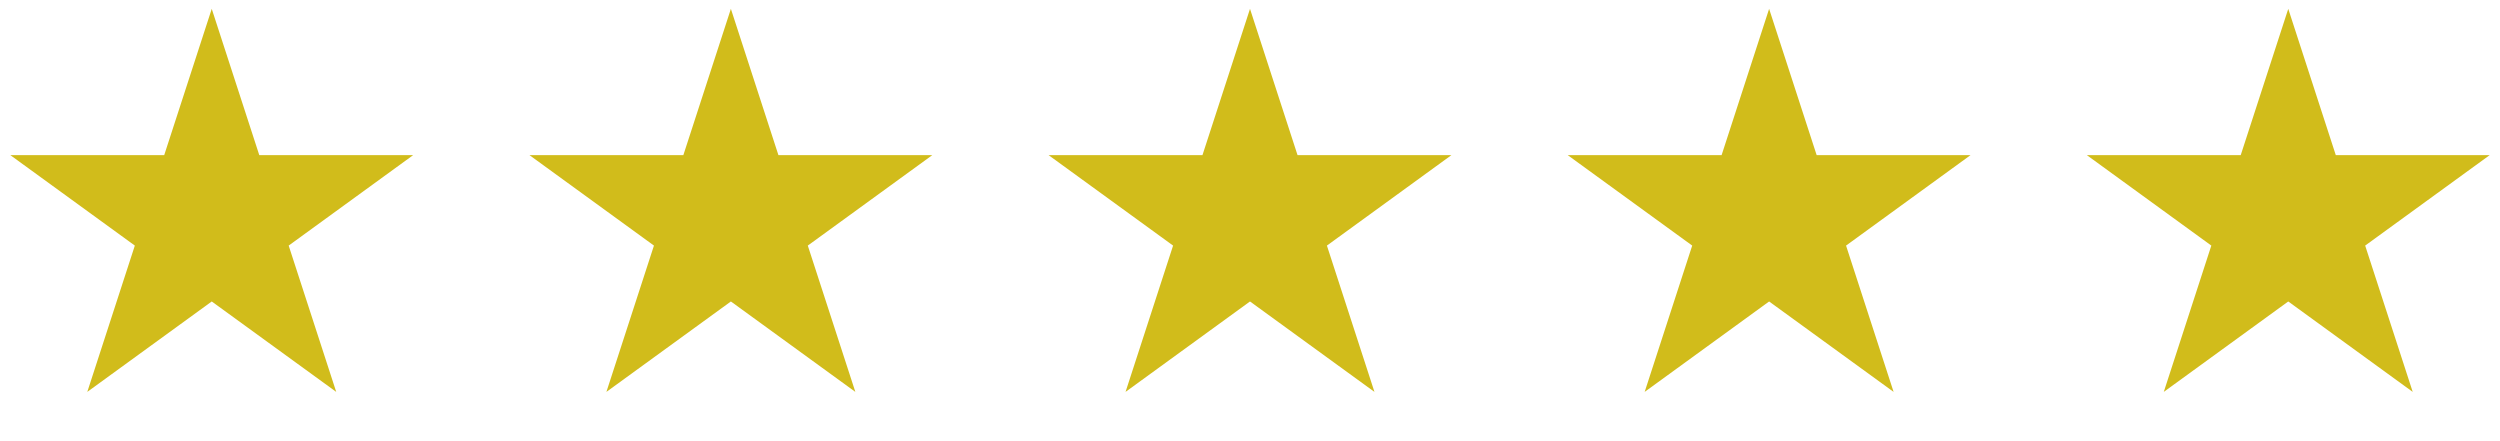
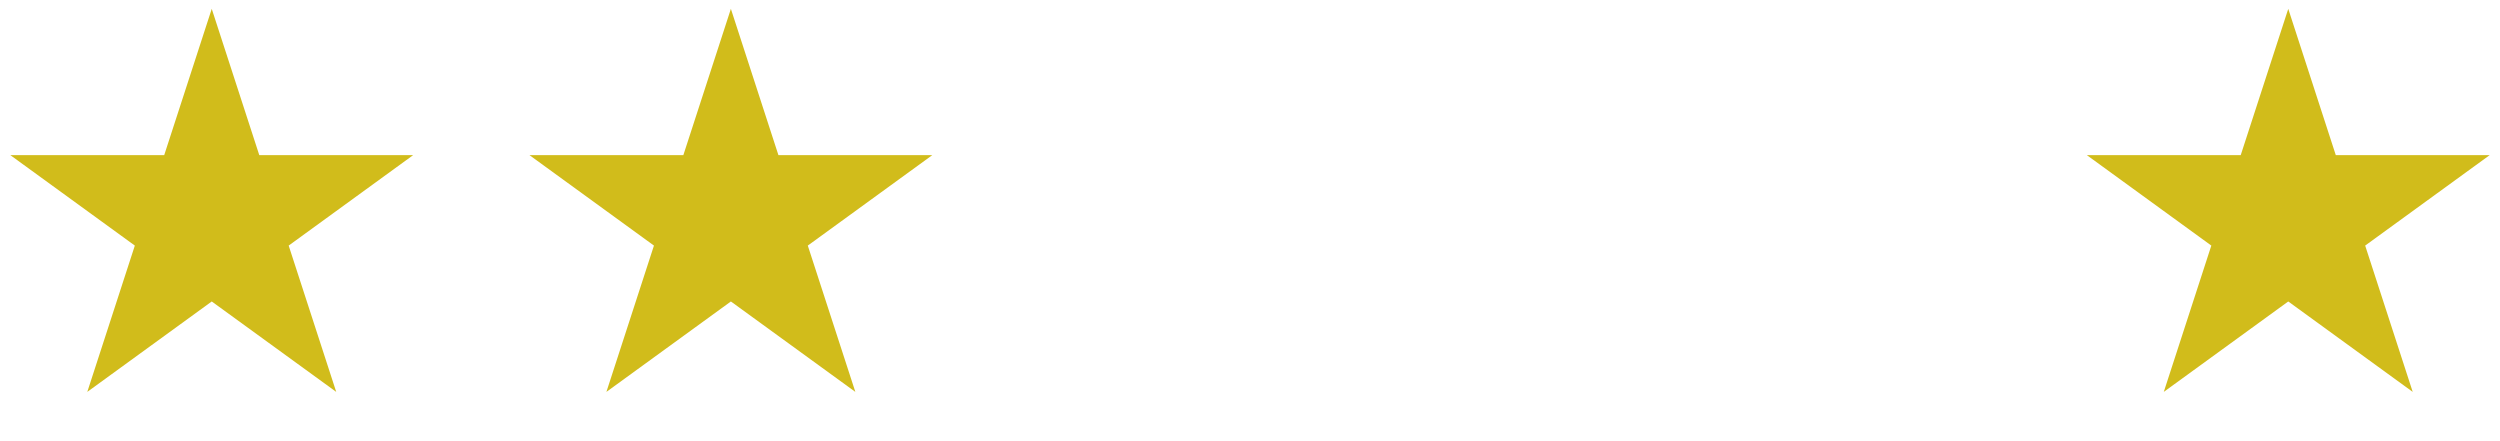
<svg xmlns="http://www.w3.org/2000/svg" width="119" height="21" viewBox="0 0 119 21" fill="none">
  <path d="M10.079 0.421L12.342 7.385H19.665L13.741 11.69L16.004 18.654L10.079 14.35L4.155 18.654L6.418 11.69L0.493 7.385H7.816L10.079 0.421Z" fill="#D1BC1B" />
  <path d="M34.79 0.421L37.053 7.385H44.376L38.451 11.69L40.714 18.654L34.79 14.35L28.865 18.654L31.128 11.69L25.204 7.385H32.527L34.79 0.421Z" fill="#D1BC1B" />
-   <path d="M59.5 0.421L61.763 7.385H69.086L63.161 11.69L65.424 18.654L59.5 14.35L53.576 18.654L55.839 11.69L49.914 7.385H57.237L59.5 0.421Z" fill="#D1BC1B" />
-   <path d="M84.21 0.421L86.473 7.385H93.796L87.872 11.69L90.135 18.654L84.21 14.35L78.286 18.654L80.549 11.69L74.624 7.385H81.948L84.21 0.421Z" fill="#D1BC1B" />
  <path d="M108.921 0.421L111.184 7.385H118.507L112.582 11.69L114.845 18.654L108.921 14.35L102.996 18.654L105.259 11.69L99.335 7.385H106.658L108.921 0.421Z" fill="#D1BC1B" />
</svg>